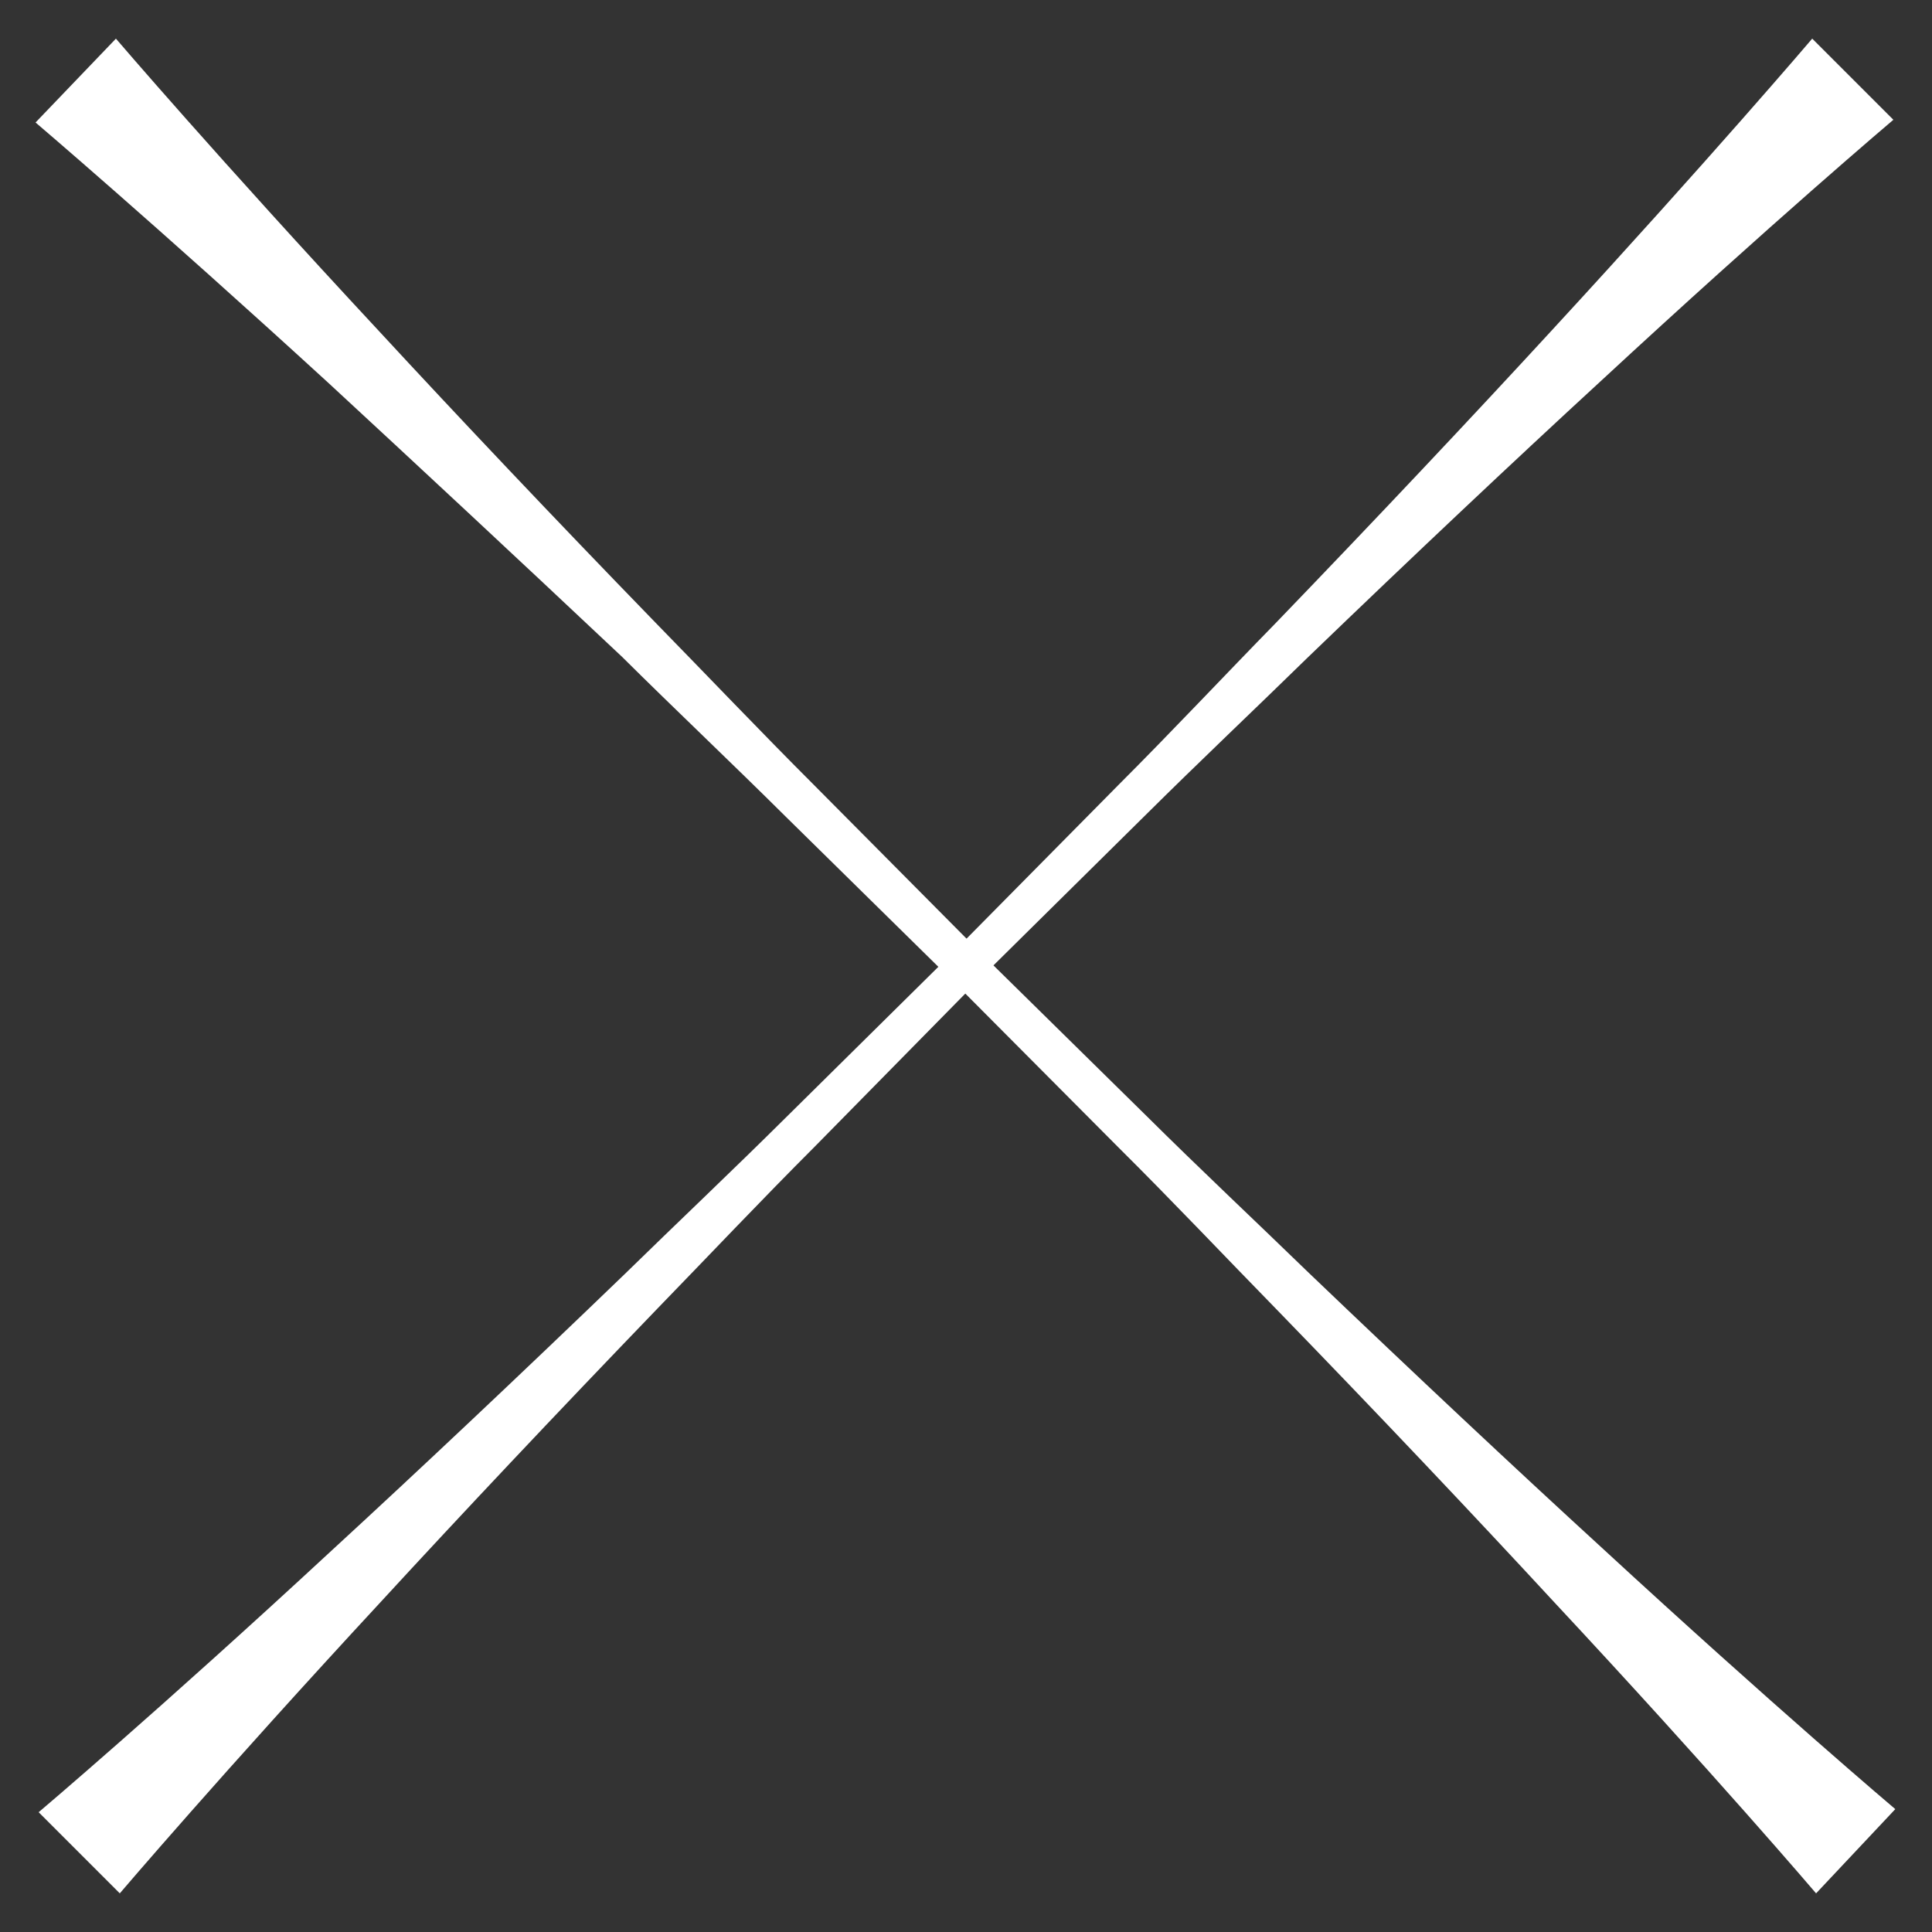
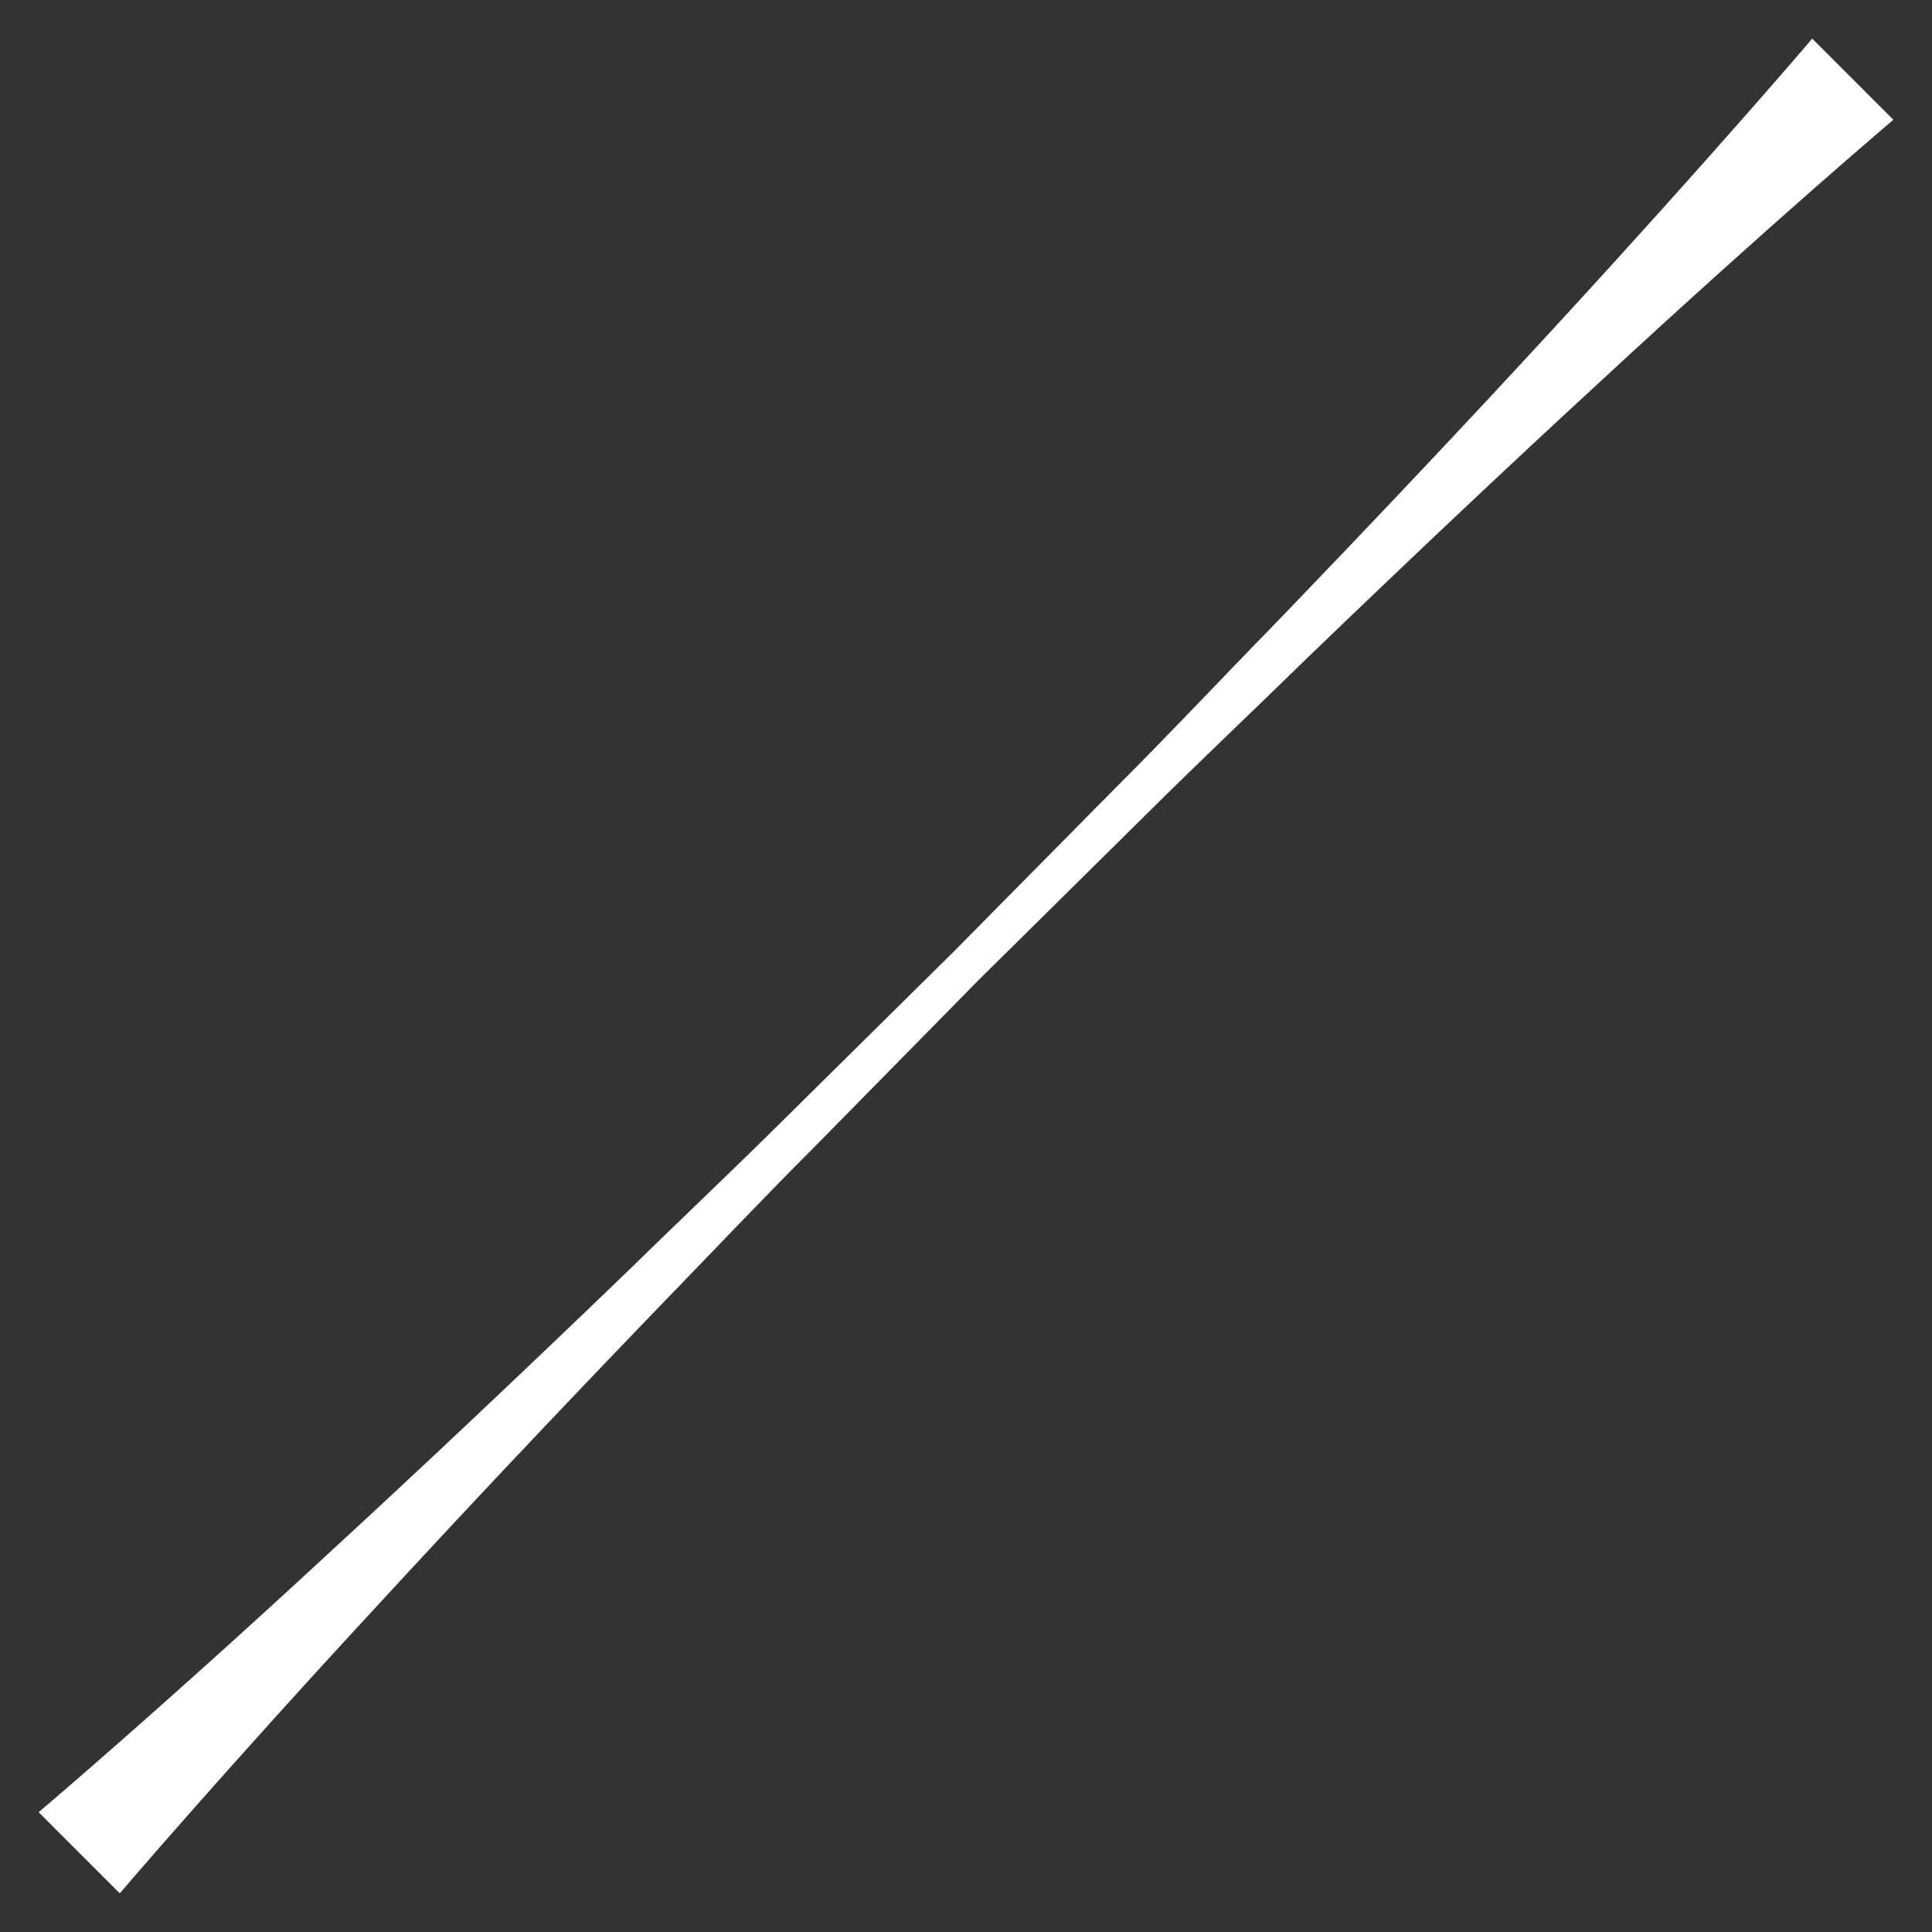
<svg xmlns="http://www.w3.org/2000/svg" width="40" height="40" viewBox="0 0 40 40" fill="none">
  <rect x="0" y="0" width="40" height="40" fill="#333333" stroke="none" />
-   <path d="M37.6 39.2C37.6 39.2 35.488 36.72 32.16 33.152C30.504 31.36 28.552 29.296 26.432 27.112C25.368 26.024 24.288 24.88 23.152 23.752L19.736 20.32L16.28 16.92C15.12 15.768 13.976 14.688 12.88 13.6C10.68 11.528 8.608 9.6 6.808 7.936C3.2 4.632 0.736 2.536 0.736 2.536L2.4 0.8C2.4 0.8 4.52 3.28 7.84 6.848C9.496 8.64 11.448 10.704 13.568 12.888C14.632 13.976 15.72 15.12 16.848 16.248L20.264 19.688L23.72 23.088C24.856 24.216 26 25.288 27.096 26.352C29.296 28.456 31.368 30.4 33.168 32.048C36.752 35.352 39.24 37.456 39.24 37.456L37.6 39.2Z" fill="white" />
  <path d="M0.8 37.52C0.8 37.52 3.288 35.416 6.864 32.104C8.656 30.456 10.728 28.504 12.92 26.392C14.008 25.328 15.152 24.248 16.288 23.12L19.736 19.712L23.144 16.264C24.272 15.136 25.352 13.984 26.416 12.896C28.528 10.704 30.48 8.632 32.128 6.84C35.416 3.272 37.52 0.8 37.52 0.8L39.2 2.48C39.2 2.48 36.712 4.584 33.136 7.896C31.344 9.544 29.272 11.496 27.08 13.608C25.992 14.672 24.848 15.752 23.712 16.88L20.264 20.288L16.88 23.728C15.752 24.856 14.672 26 13.608 27.096C11.496 29.288 9.544 31.36 7.896 33.152C4.584 36.728 2.48 39.2 2.48 39.2L0.8 37.52Z" fill="white" />
</svg>